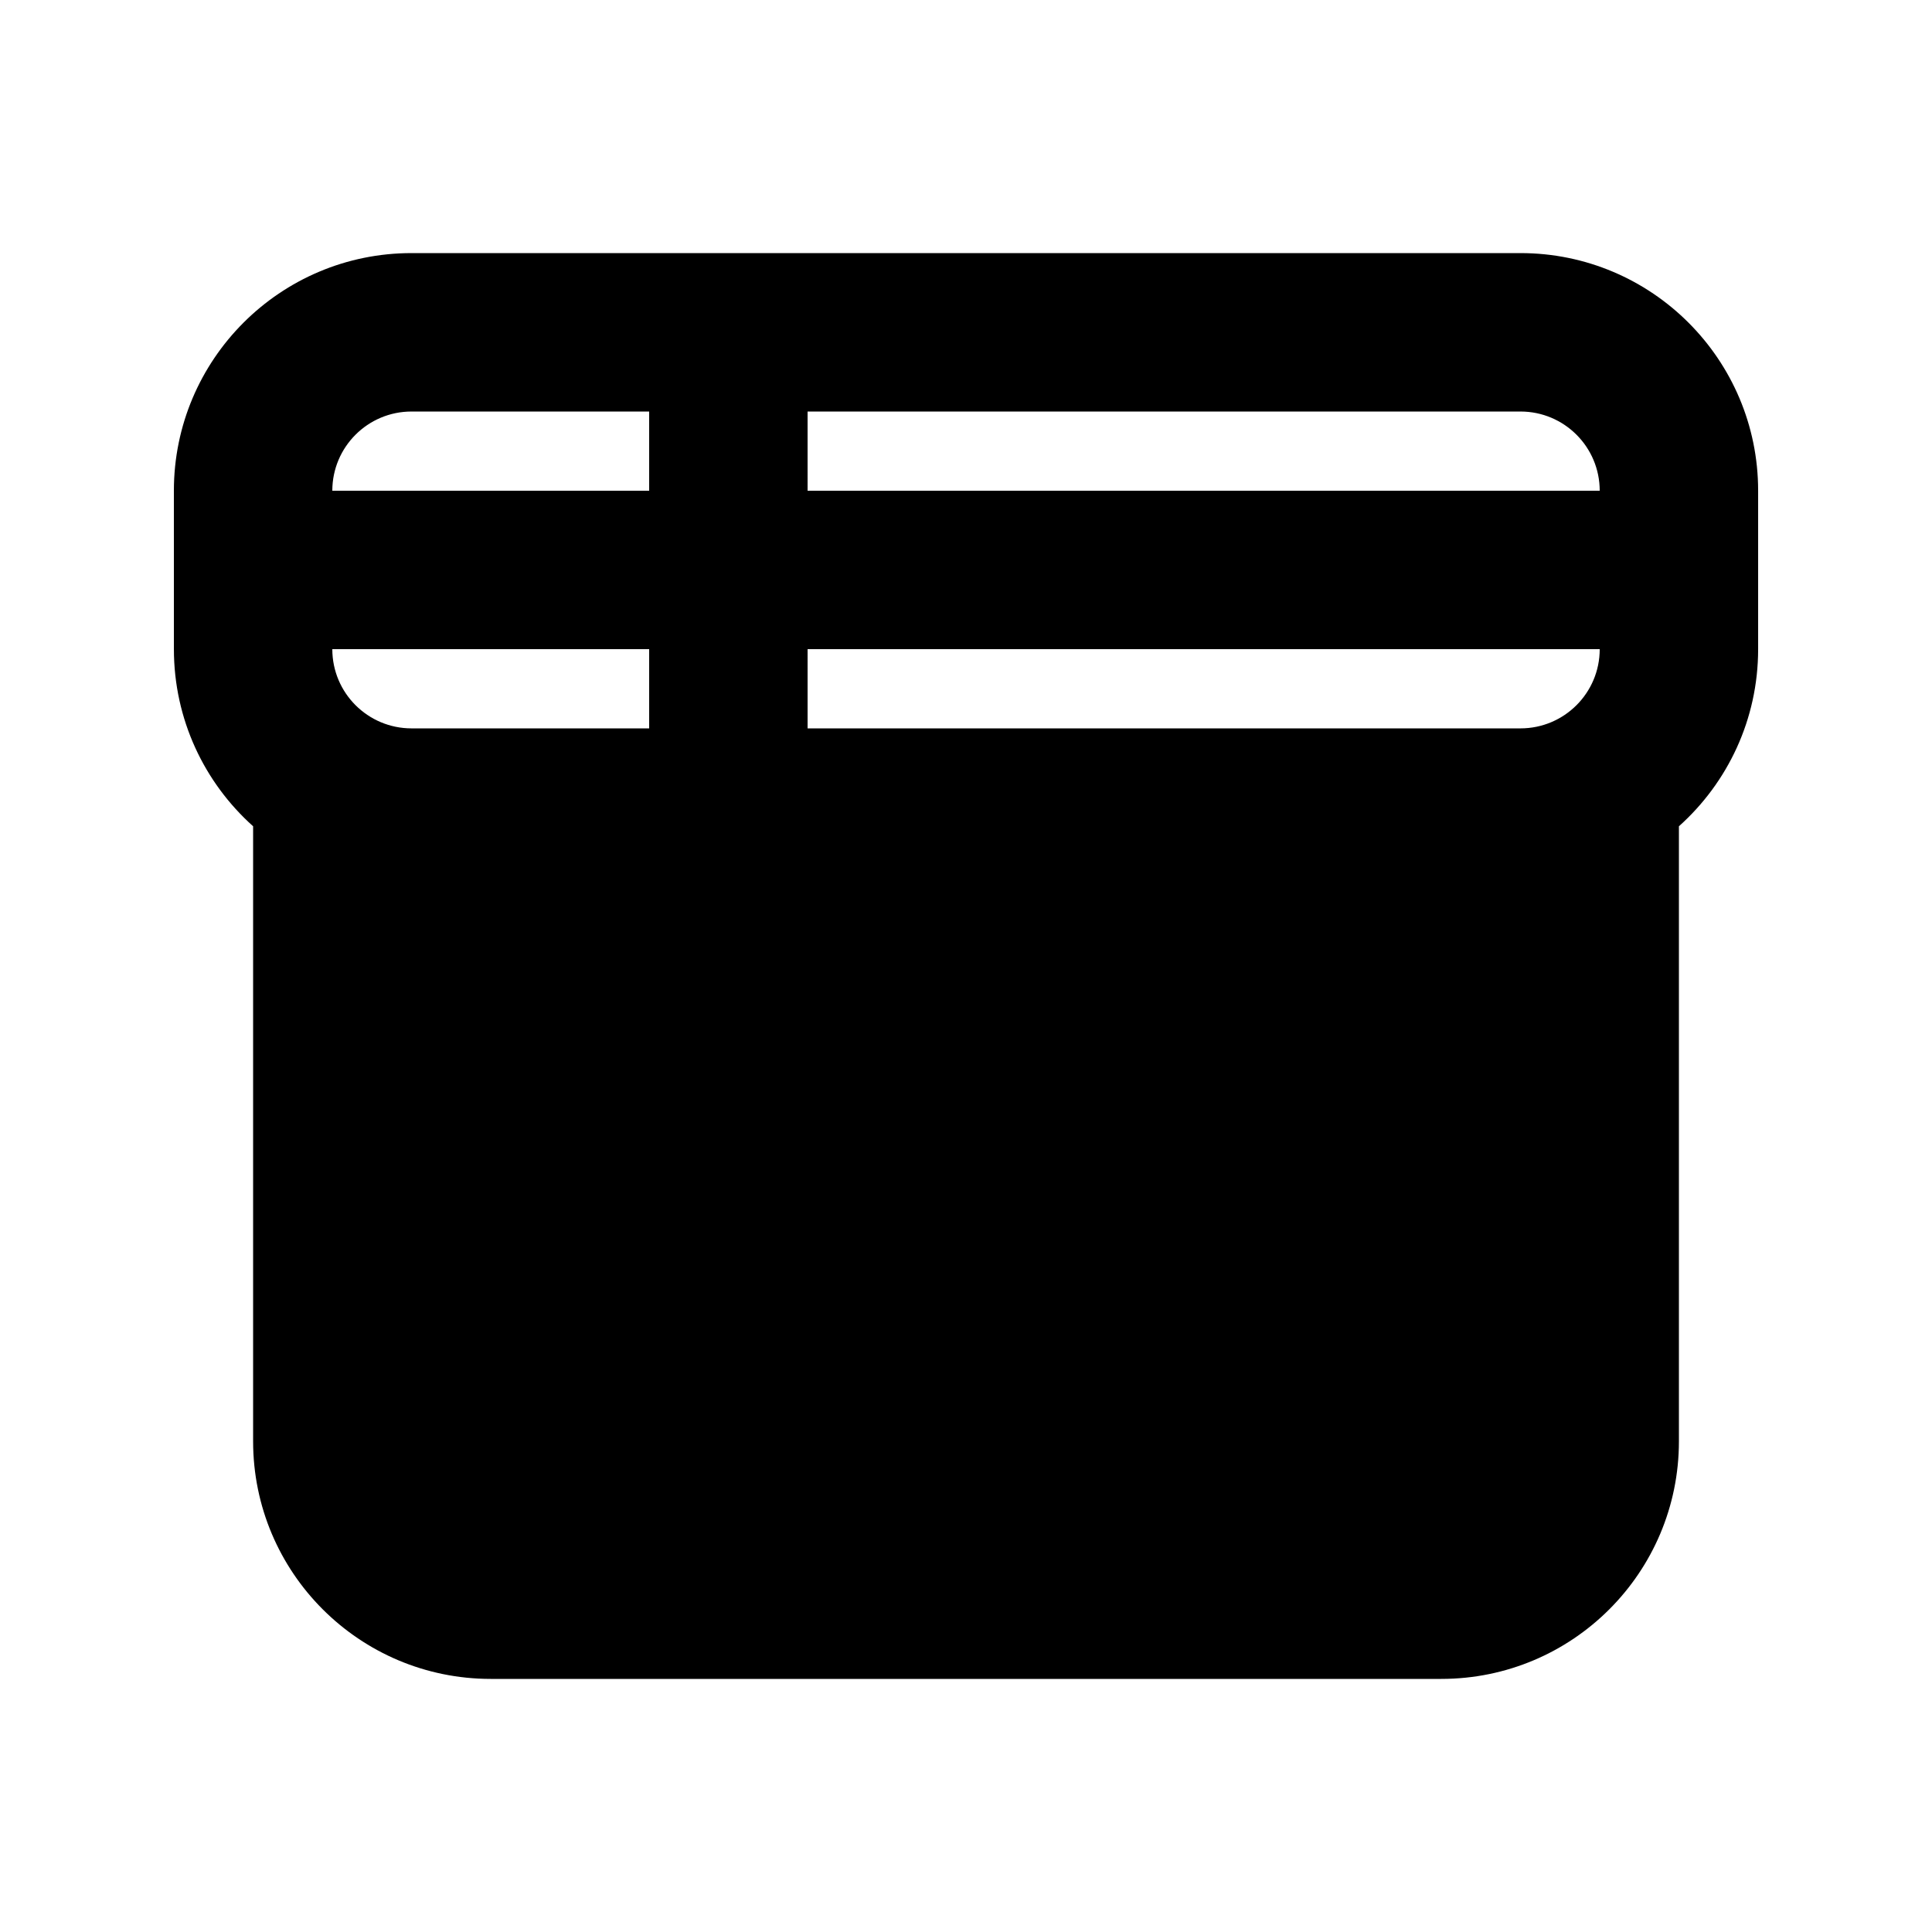
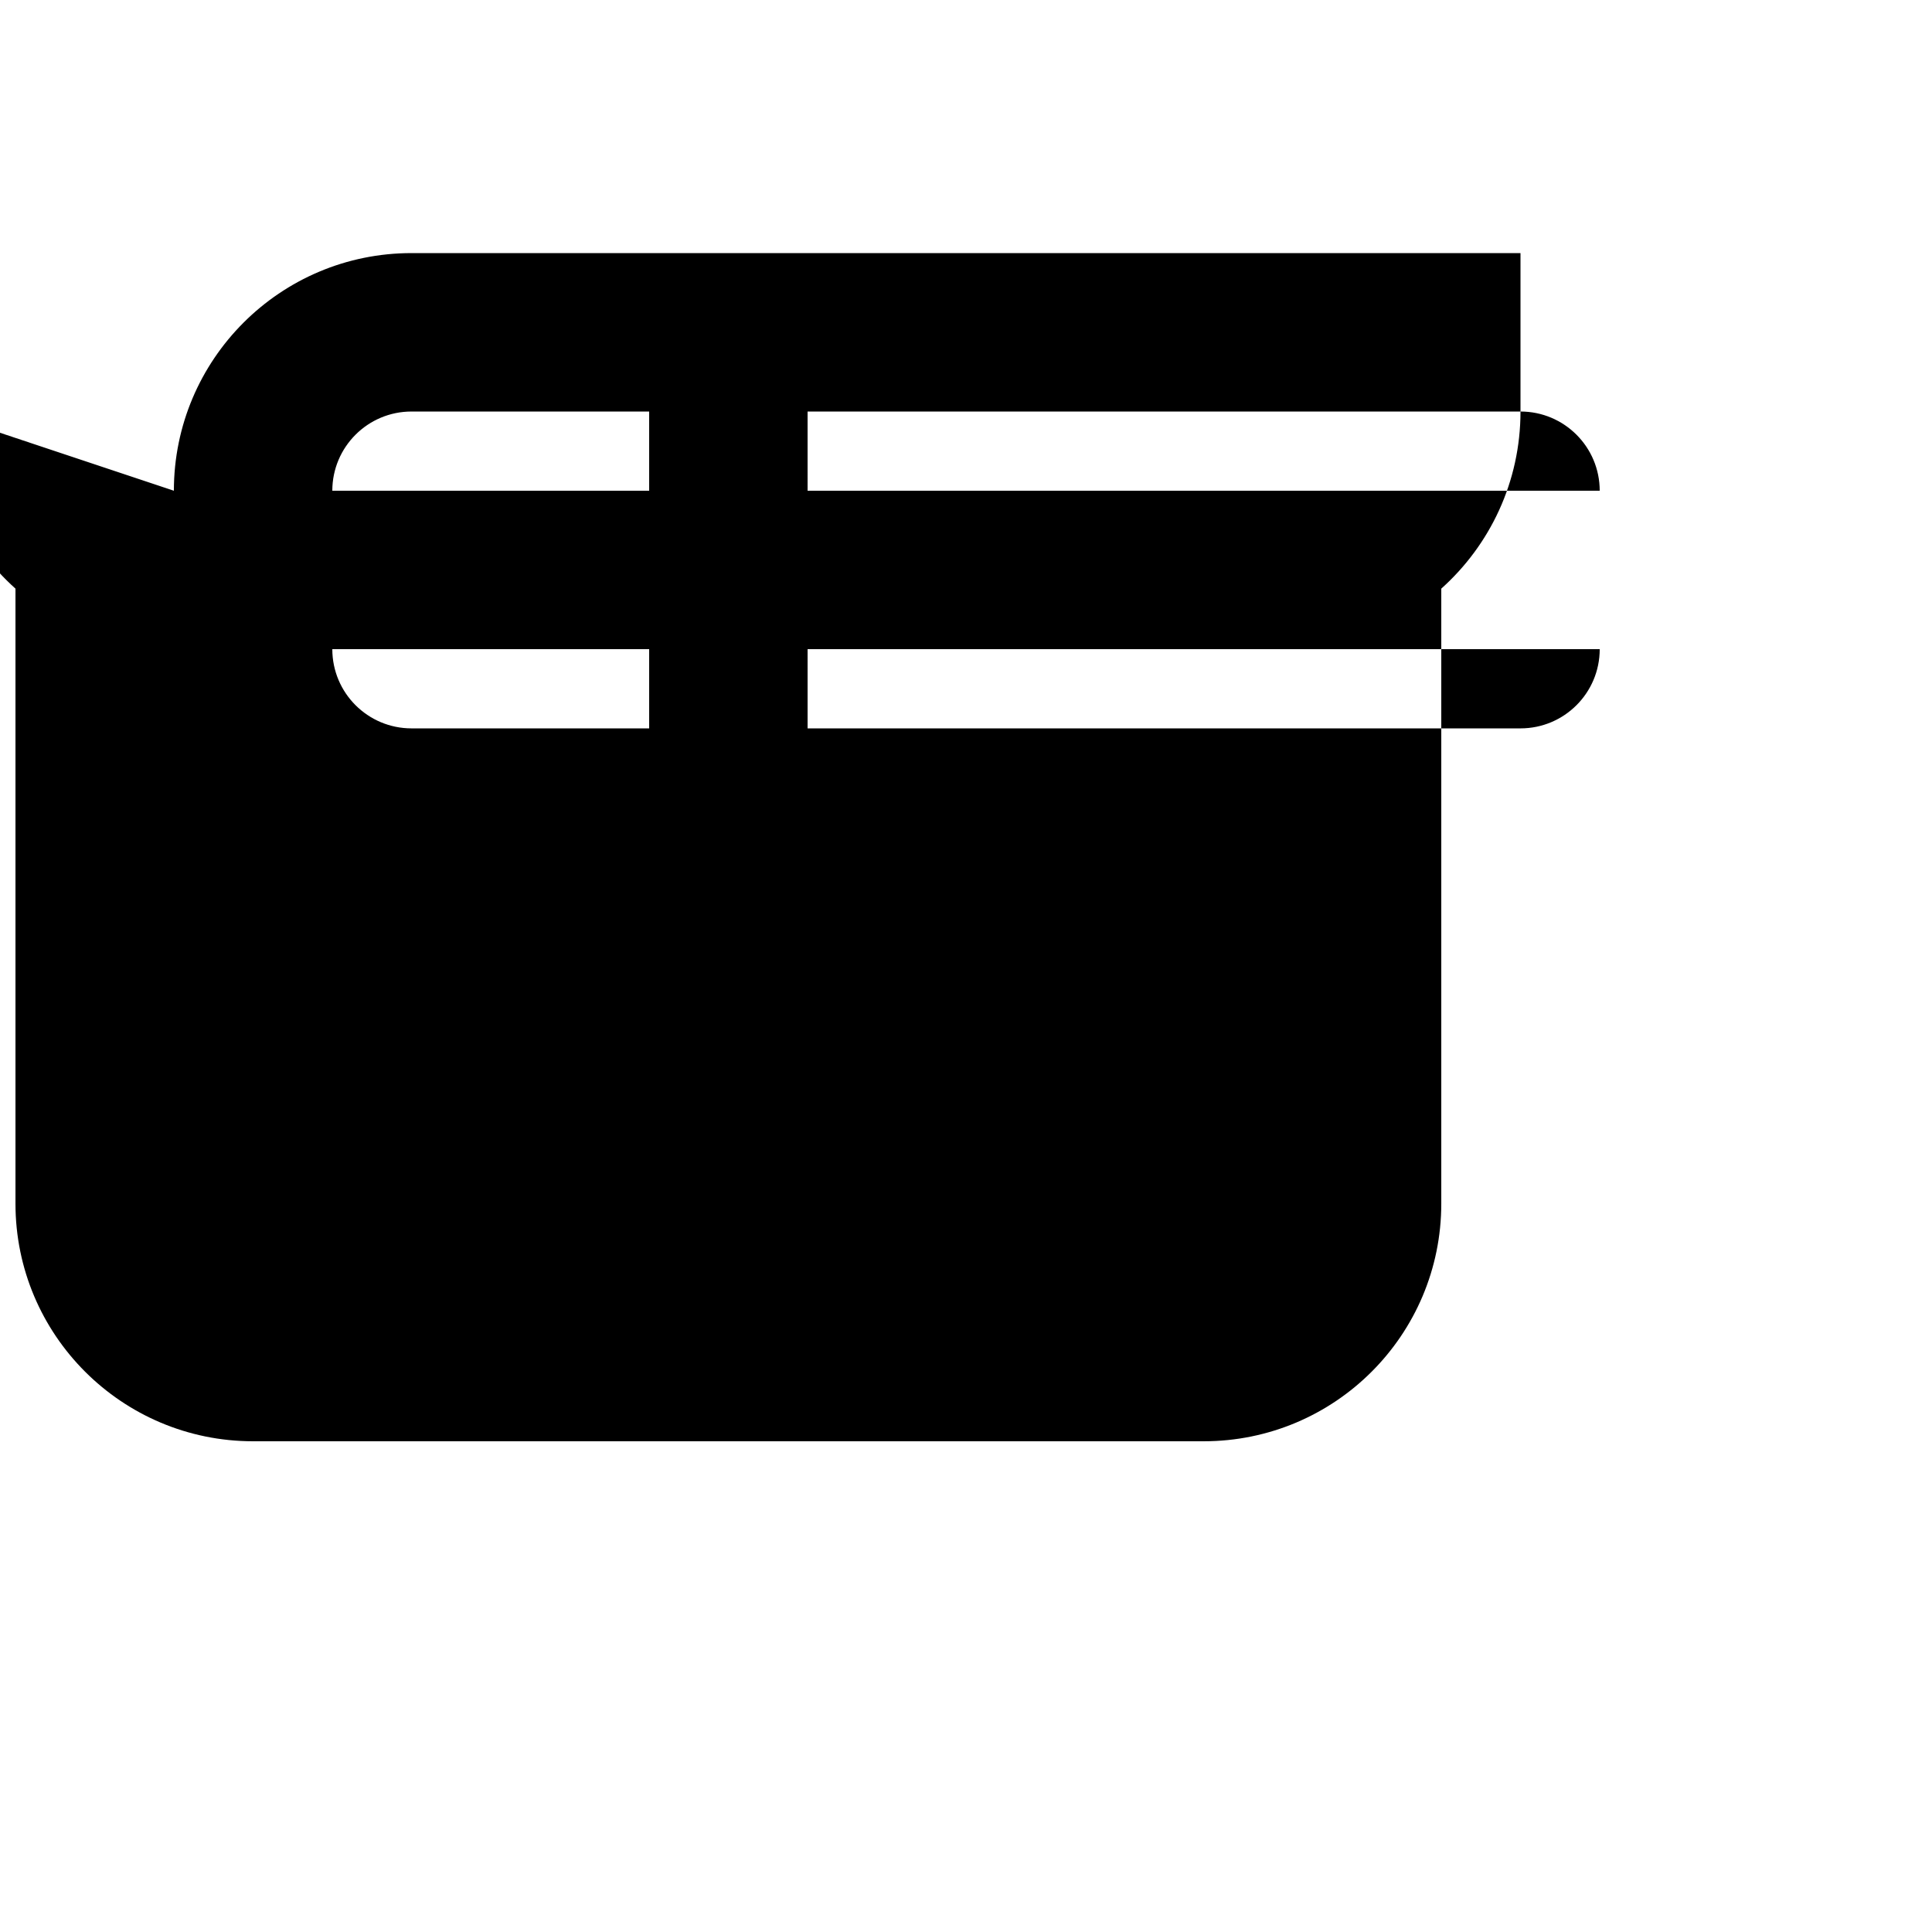
<svg xmlns="http://www.w3.org/2000/svg" fill="#000000" width="800px" height="800px" version="1.1" viewBox="144 144 512 512">
-   <path d="m190.08 274.05c0-34.781 28.195-62.977 62.977-62.977h293.89c34.785 0 62.977 28.195 62.977 62.977v41.984c0 18.652-8.109 35.41-20.992 46.938v162.98c0 34.785-28.191 62.977-62.977 62.977h-251.9c-34.781 0-62.977-28.191-62.977-62.977v-162.98c-12.883-11.527-20.992-28.285-20.992-46.938zm167.94 62.977h188.93c11.594 0 20.992-9.398 20.992-20.992h-209.92zm-41.984-20.992v20.992h-62.977c-11.594 0-20.992-9.398-20.992-20.992zm41.984-41.984h209.92c0-11.594-9.398-20.992-20.992-20.992h-188.93zm-41.984-20.992v20.992h-83.969c0-11.594 9.398-20.992 20.992-20.992z" fill-rule="evenodd" />
+   <path d="m190.08 274.05c0-34.781 28.195-62.977 62.977-62.977h293.89v41.984c0 18.652-8.109 35.41-20.992 46.938v162.98c0 34.785-28.191 62.977-62.977 62.977h-251.9c-34.781 0-62.977-28.191-62.977-62.977v-162.98c-12.883-11.527-20.992-28.285-20.992-46.938zm167.94 62.977h188.93c11.594 0 20.992-9.398 20.992-20.992h-209.92zm-41.984-20.992v20.992h-62.977c-11.594 0-20.992-9.398-20.992-20.992zm41.984-41.984h209.92c0-11.594-9.398-20.992-20.992-20.992h-188.93zm-41.984-20.992v20.992h-83.969c0-11.594 9.398-20.992 20.992-20.992z" fill-rule="evenodd" />
</svg>